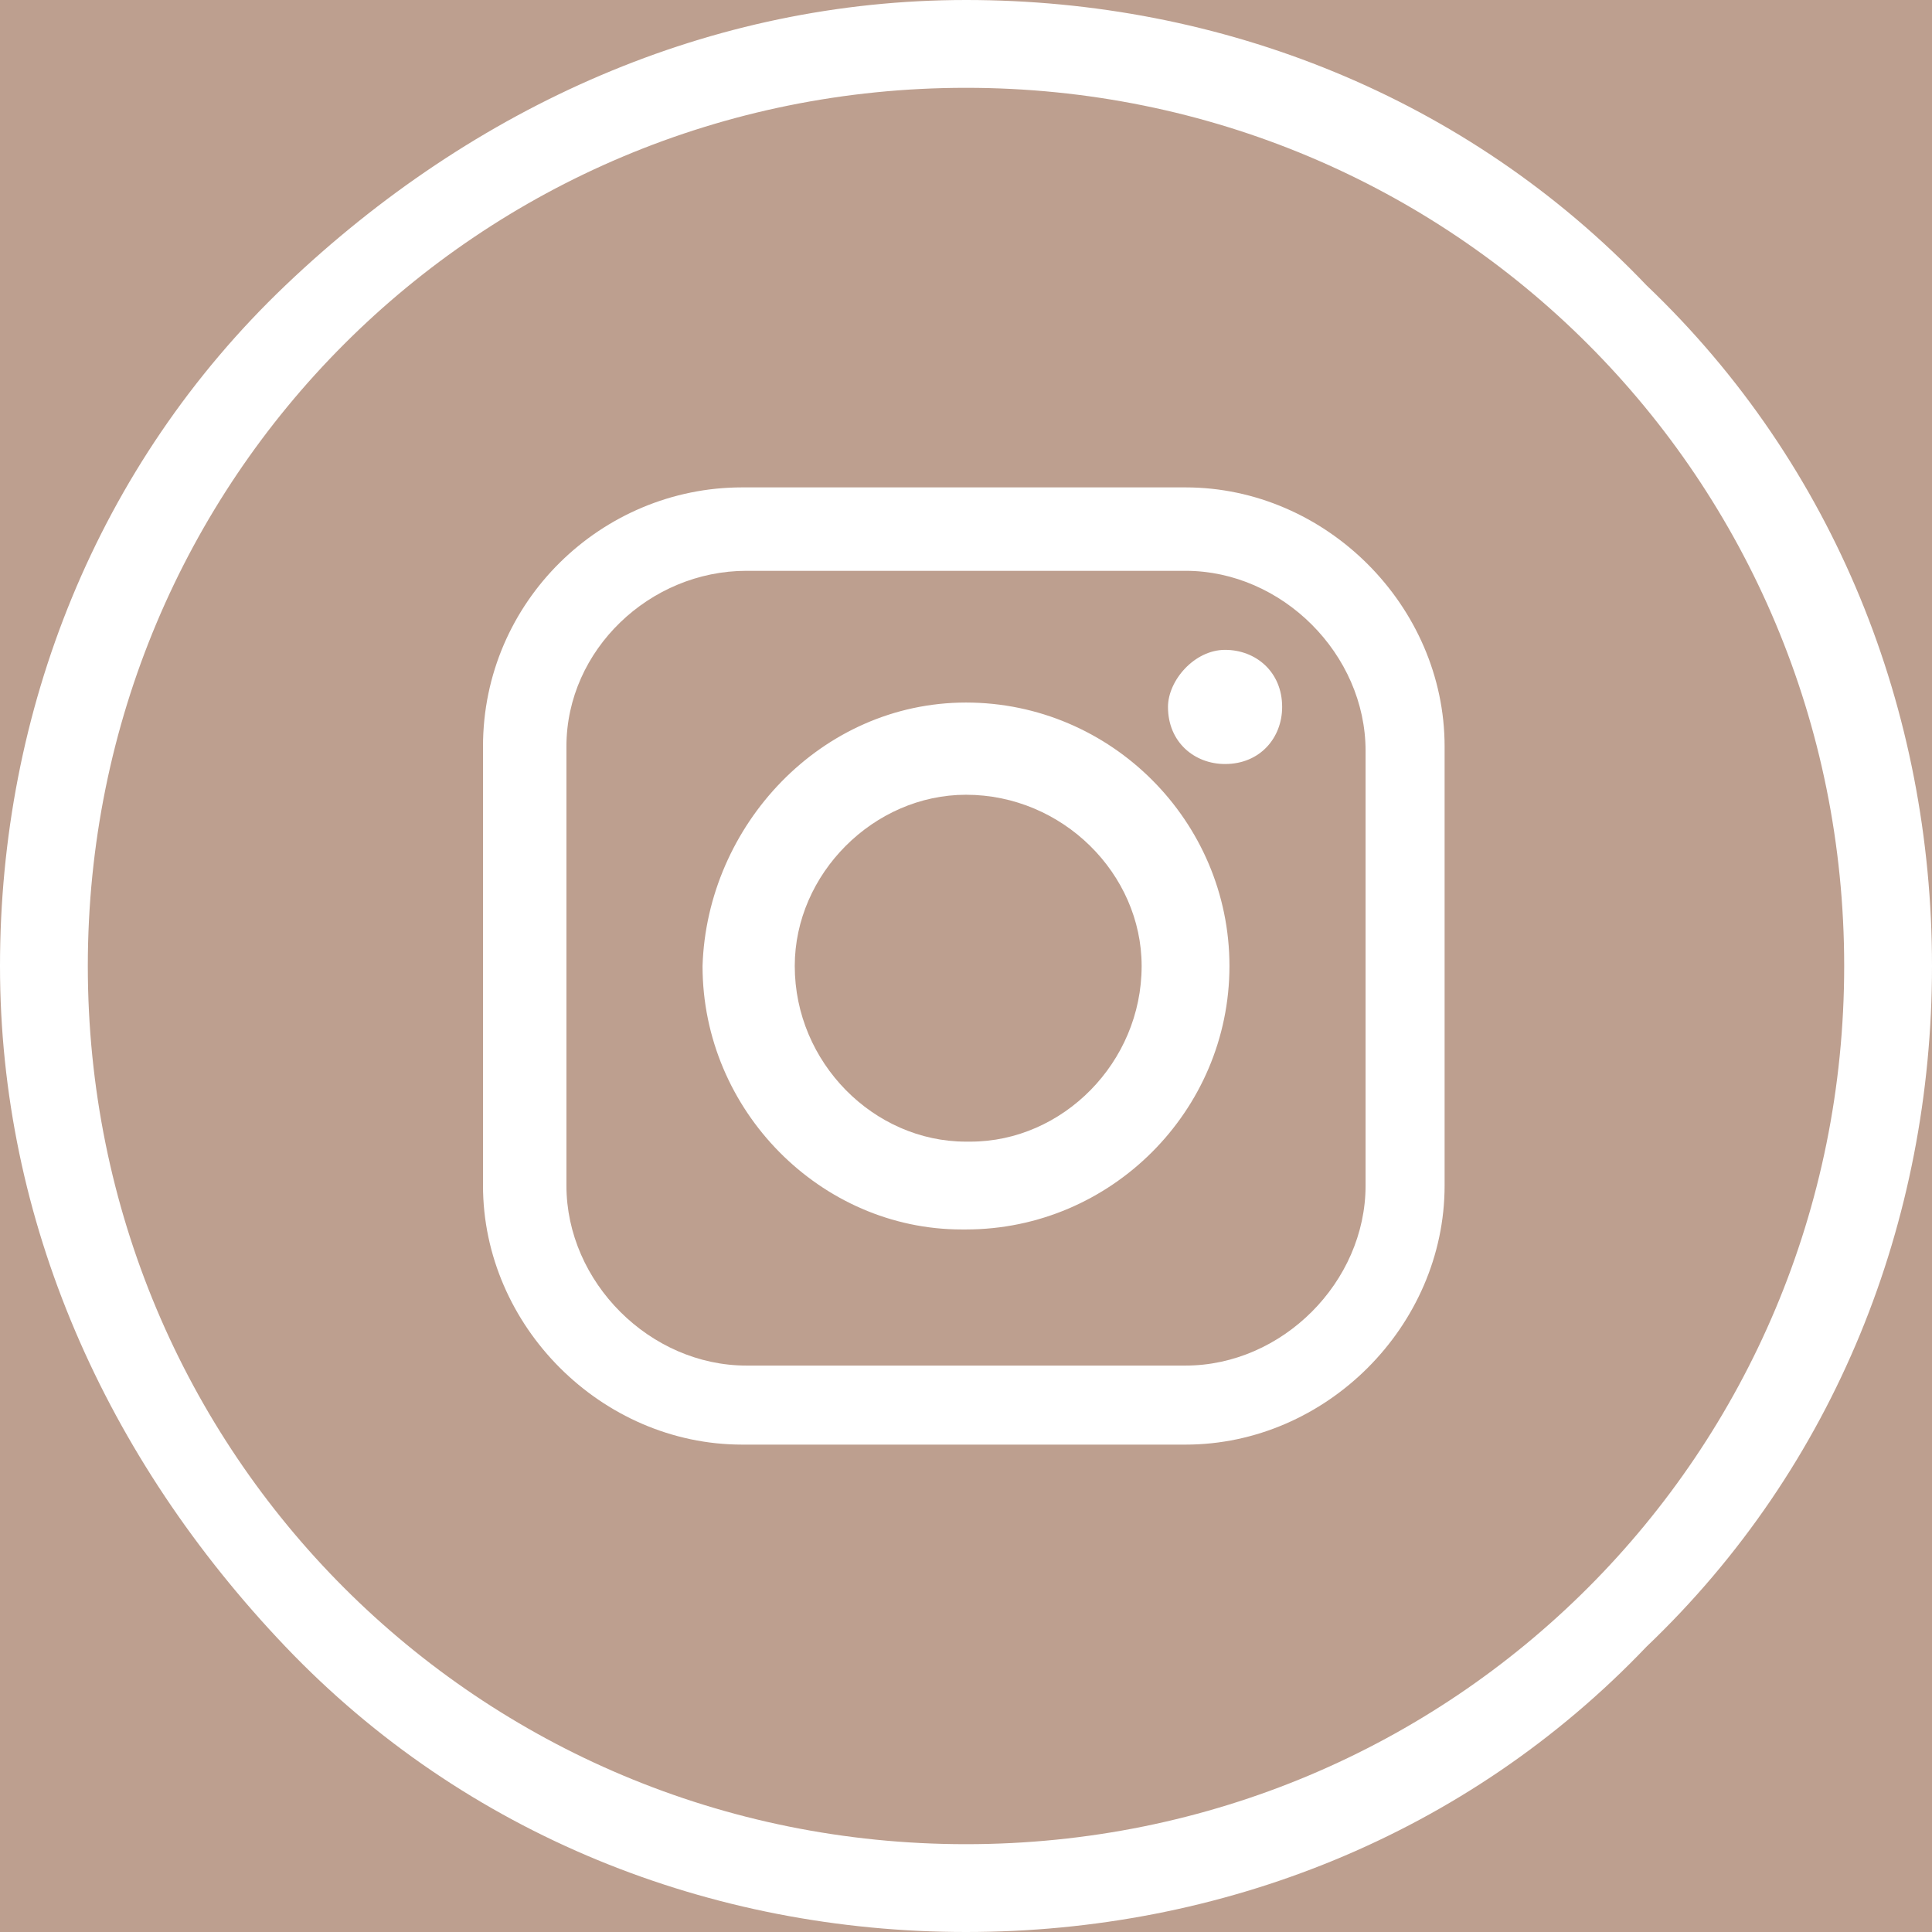
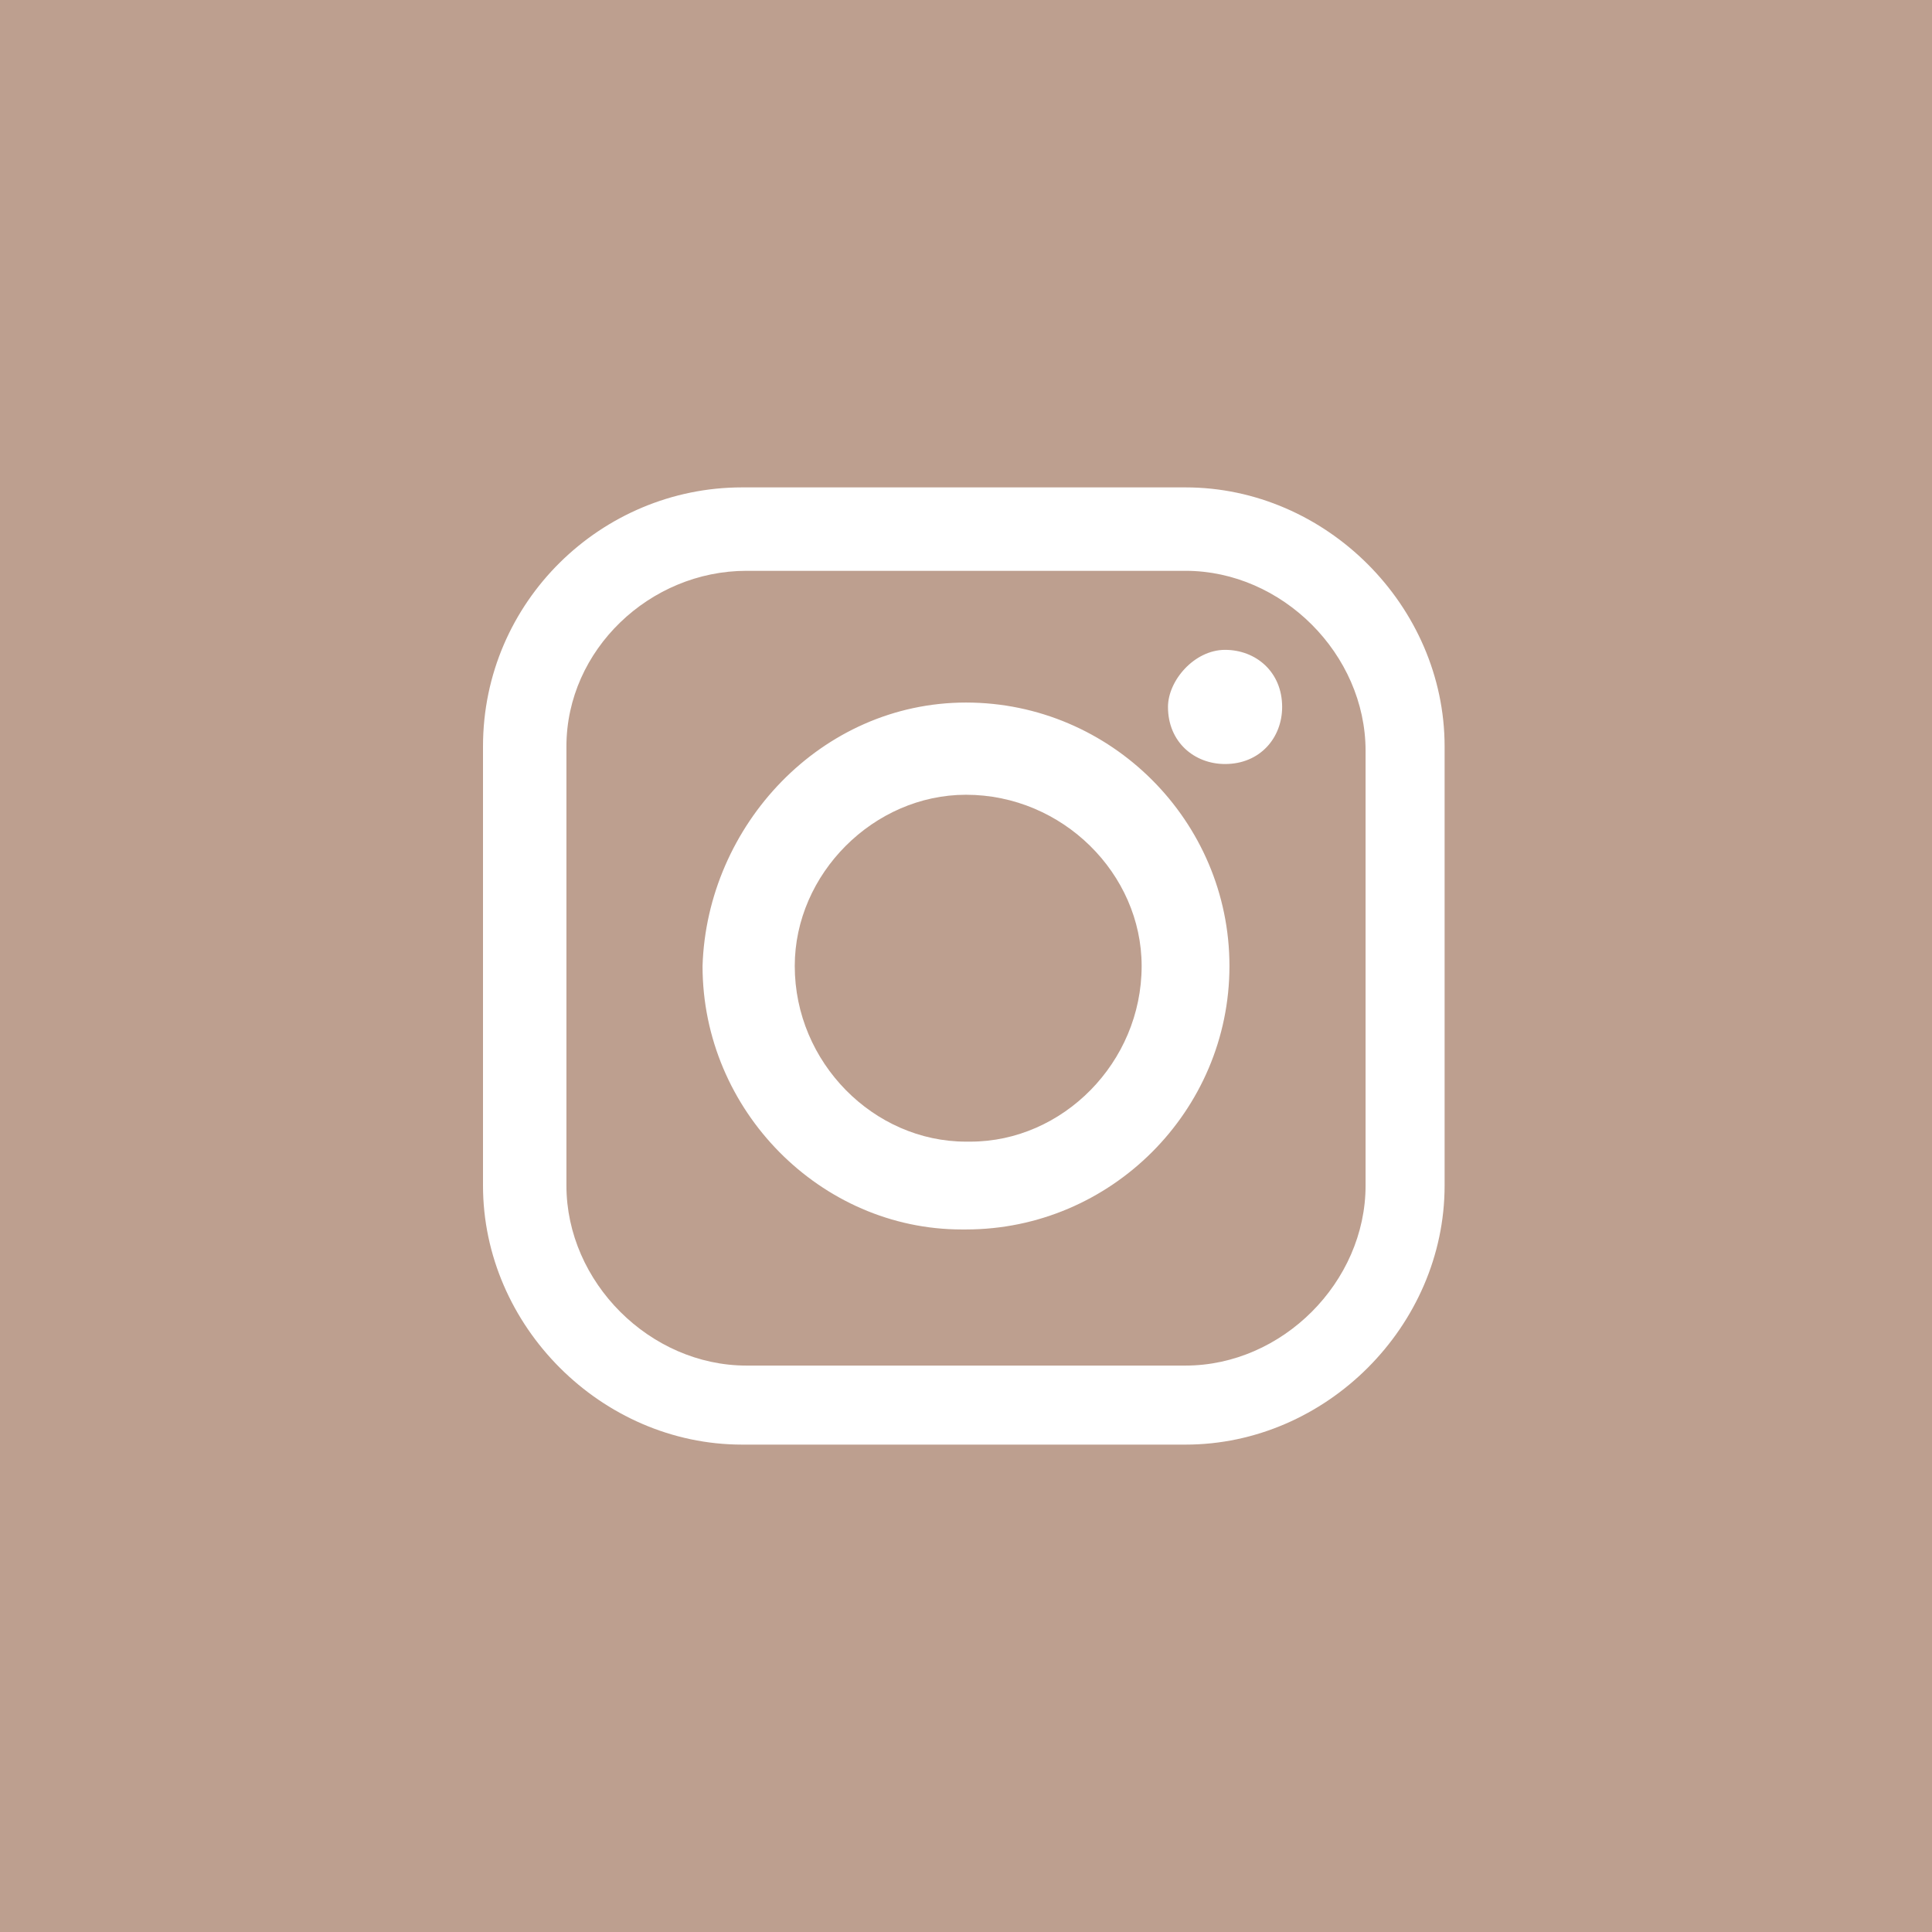
<svg xmlns="http://www.w3.org/2000/svg" version="1.1" id="Layer_1" x="0px" y="0px" viewBox="0 0 44 44" style="enable-background:new 0 0 44 44;" xml:space="preserve">
  <style type="text/css">
	.st0{fill:#BD9F8F;}
	.st1{fill:#FFFFFF;}
	.st2{fill-rule:evenodd;clip-rule:evenodd;fill:#FFFFFF;}
</style>
  <rect class="st0" width="44" height="44" />
-   <path class="st1" d="M22,44c-5.8,0-11.4-2.2-15.5-6.5S0,27.8,0,22S2.2,10.6,6.5,6.5S16.2,0,22,0s11.4,2.2,15.5,6.5  C41.8,10.6,44,16.2,44,22s-2.2,11.4-6.5,15.5C33.4,41.8,27.8,44,22,44z M22,2C10.9,2,2,10.9,2,22s8.9,20,20,20s20-8.9,20-20  S33.1,2,22,2z" />
  <path id="XMLID_00000103979447309819898630000000915227156292954248_" class="st2" d="M16.9,11.1H27c3.2,0,5.9,2.7,5.9,5.9v10  c0,3.2-2.7,5.9-5.9,5.9H16.9c-3.2,0-5.9-2.7-5.9-5.9V17C11,13.7,13.7,11.1,16.9,11.1L16.9,11.1z M27.9,14.8L27.9,14.8  c0.7,0,1.3,0.5,1.3,1.3l0,0c0,0.7-0.5,1.3-1.3,1.3l0,0c-0.7,0-1.3-0.5-1.3-1.3l0,0C26.6,15.5,27.2,14.8,27.9,14.8L27.9,14.8z M22,16  L22,16c3.3,0,6,2.7,6,6l0,0c0,3.3-2.7,6-6,6h-0.1c-3.2,0-5.9-2.7-5.9-6l0,0C16.1,18.8,18.7,16,22,16L22,16z M22,18.1L22,18.1  c2.2,0,4,1.8,4,3.9l0,0c0,2.2-1.8,4-3.9,4H22c-2.1,0-3.9-1.8-3.9-4l0,0C18.1,19.9,19.9,18.1,22,18.1L22,18.1z M17,13h10  c2.2,0,4.1,1.9,4.1,4.1V27c0,2.2-1.9,4.1-4.1,4.1H17c-2.2,0-4.1-1.9-4.1-4.1V17C12.9,14.8,14.8,13,17,13L17,13z" />
</svg>